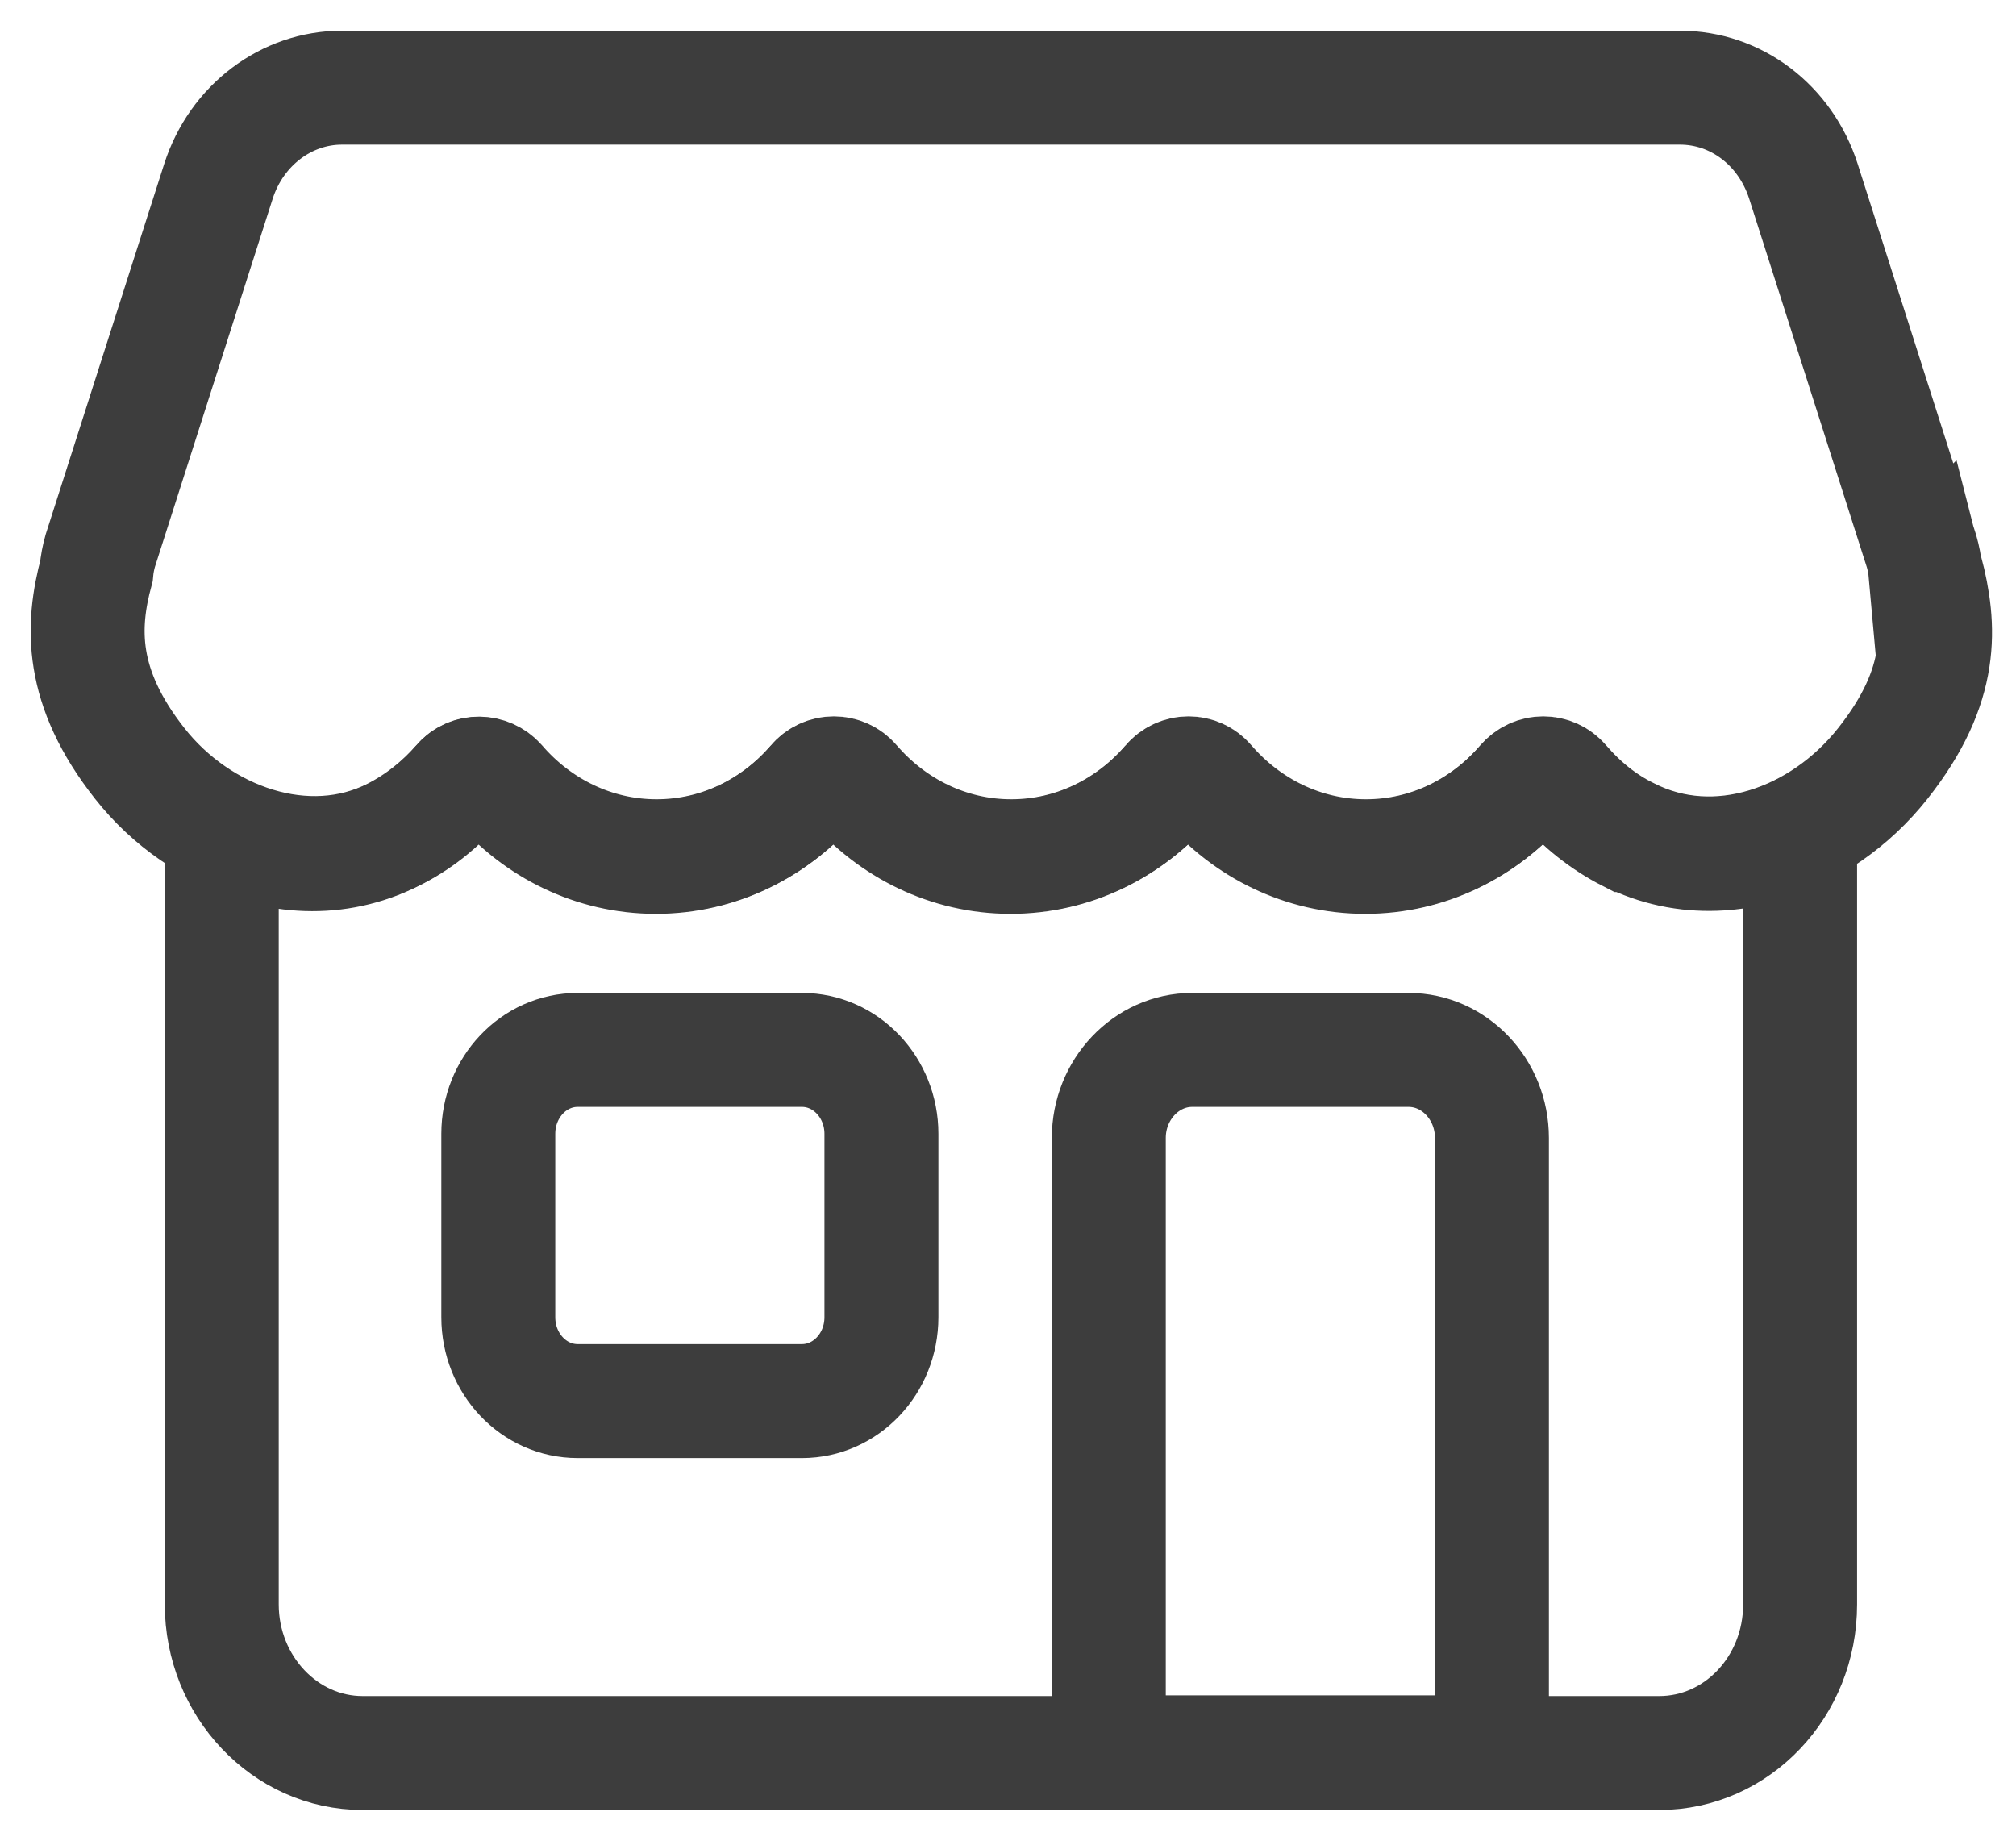
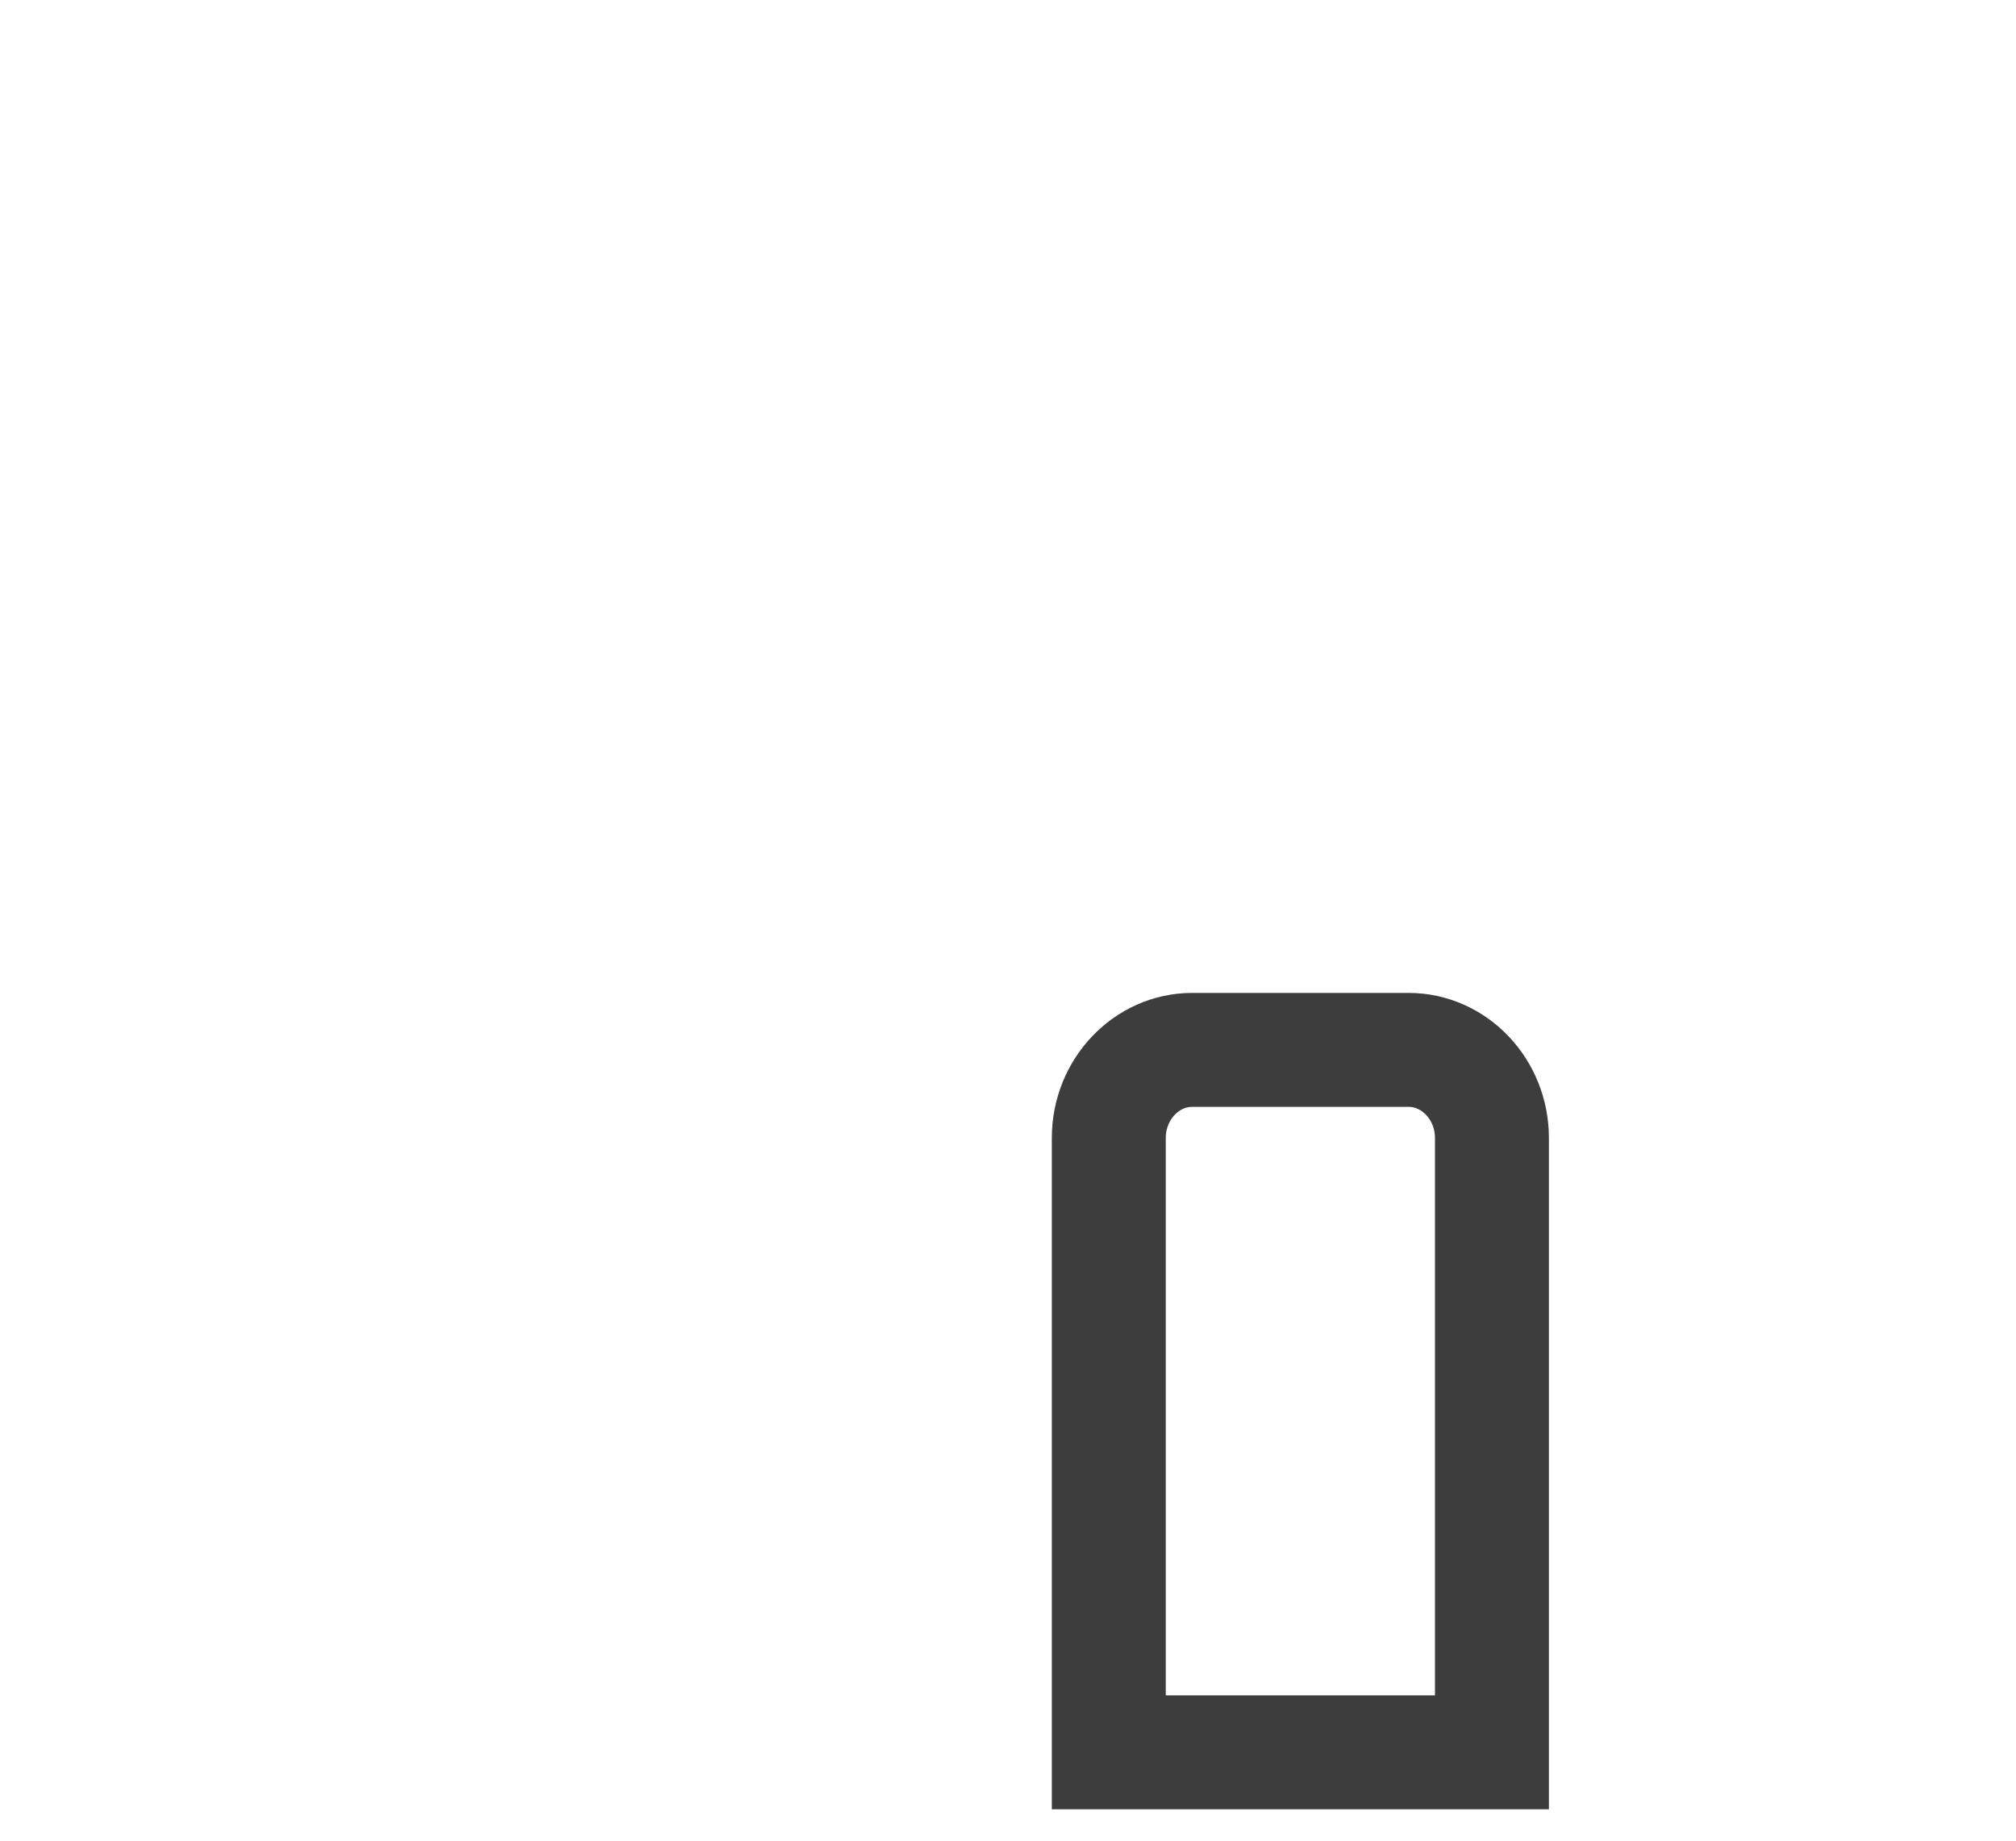
<svg xmlns="http://www.w3.org/2000/svg" fill="none" viewBox="0 0 23 21" height="21" width="23">
-   <path stroke-miterlimit="10" stroke-width="1.3" stroke="#3D3D3D" d="M21.967 6.524C21.96 6.446 21.945 6.369 21.923 6.291L20.574 2.066C20.368 1.428 19.808 1 19.166 1H3.901C3.267 1 2.699 1.428 2.493 2.066L1.144 6.283C1.122 6.361 1.107 6.439 1.1 6.516C0.93 7.147 0.908 7.839 1.594 8.71C2.279 9.582 3.495 10.025 4.49 9.52C4.778 9.372 5.029 9.17 5.242 8.928C5.36 8.788 5.574 8.796 5.692 8.928C6.134 9.442 6.776 9.769 7.491 9.769C8.206 9.769 8.847 9.442 9.289 8.928C9.407 8.788 9.621 8.788 9.739 8.928C10.181 9.442 10.822 9.769 11.537 9.769C12.252 9.769 12.893 9.442 13.336 8.928C13.454 8.788 13.667 8.788 13.785 8.928C14.228 9.442 14.869 9.769 15.584 9.769C16.299 9.769 16.94 9.442 17.382 8.928C17.5 8.788 17.714 8.788 17.832 8.928C18.046 9.177 18.296 9.38 18.584 9.52C19.579 10.025 20.773 9.605 21.481 8.71C22.188 7.816 22.137 7.147 21.975 6.516L21.967 6.524Z" />
-   <path stroke-miterlimit="10" stroke-width="1.3" stroke="#3D3D3D" d="M18.576 9.527C18.289 9.38 18.038 9.177 17.825 8.936C17.707 8.796 17.493 8.804 17.375 8.936C16.933 9.45 16.291 9.776 15.576 9.776C14.861 9.776 14.22 9.45 13.778 8.936C13.66 8.796 13.446 8.796 13.328 8.936C12.886 9.45 12.245 9.776 11.53 9.776C10.815 9.776 10.174 9.45 9.731 8.936C9.613 8.796 9.4 8.796 9.282 8.936C8.839 9.45 8.198 9.776 7.483 9.776C6.768 9.776 6.127 9.45 5.685 8.936C5.567 8.796 5.353 8.796 5.235 8.936C5.021 9.185 4.771 9.387 4.483 9.527C3.849 9.846 3.142 9.8 2.53 9.489V18.304C2.53 19.238 3.252 20 4.137 20H18.93C19.815 20 20.537 19.245 20.537 18.304V9.489C19.925 9.792 19.218 9.846 18.584 9.527H18.576Z" />
  <path stroke-miterlimit="10" stroke-width="1.3" stroke="#3D3D3D" d="M13.609 11.978H16.07C16.594 11.978 17.021 12.43 17.021 12.982V19.992H12.65V12.982C12.65 12.43 13.078 11.978 13.601 11.978H13.609Z" />
-   <path stroke-miterlimit="10" stroke-width="1.3" stroke="#3D3D3D" d="M9.149 11.978H6.591C6.09 11.978 5.685 12.407 5.685 12.935V15.028C5.685 15.557 6.09 15.985 6.591 15.985H9.149C9.65 15.985 10.056 15.557 10.056 15.028V12.935C10.056 12.407 9.65 11.978 9.149 11.978Z" />
</svg>